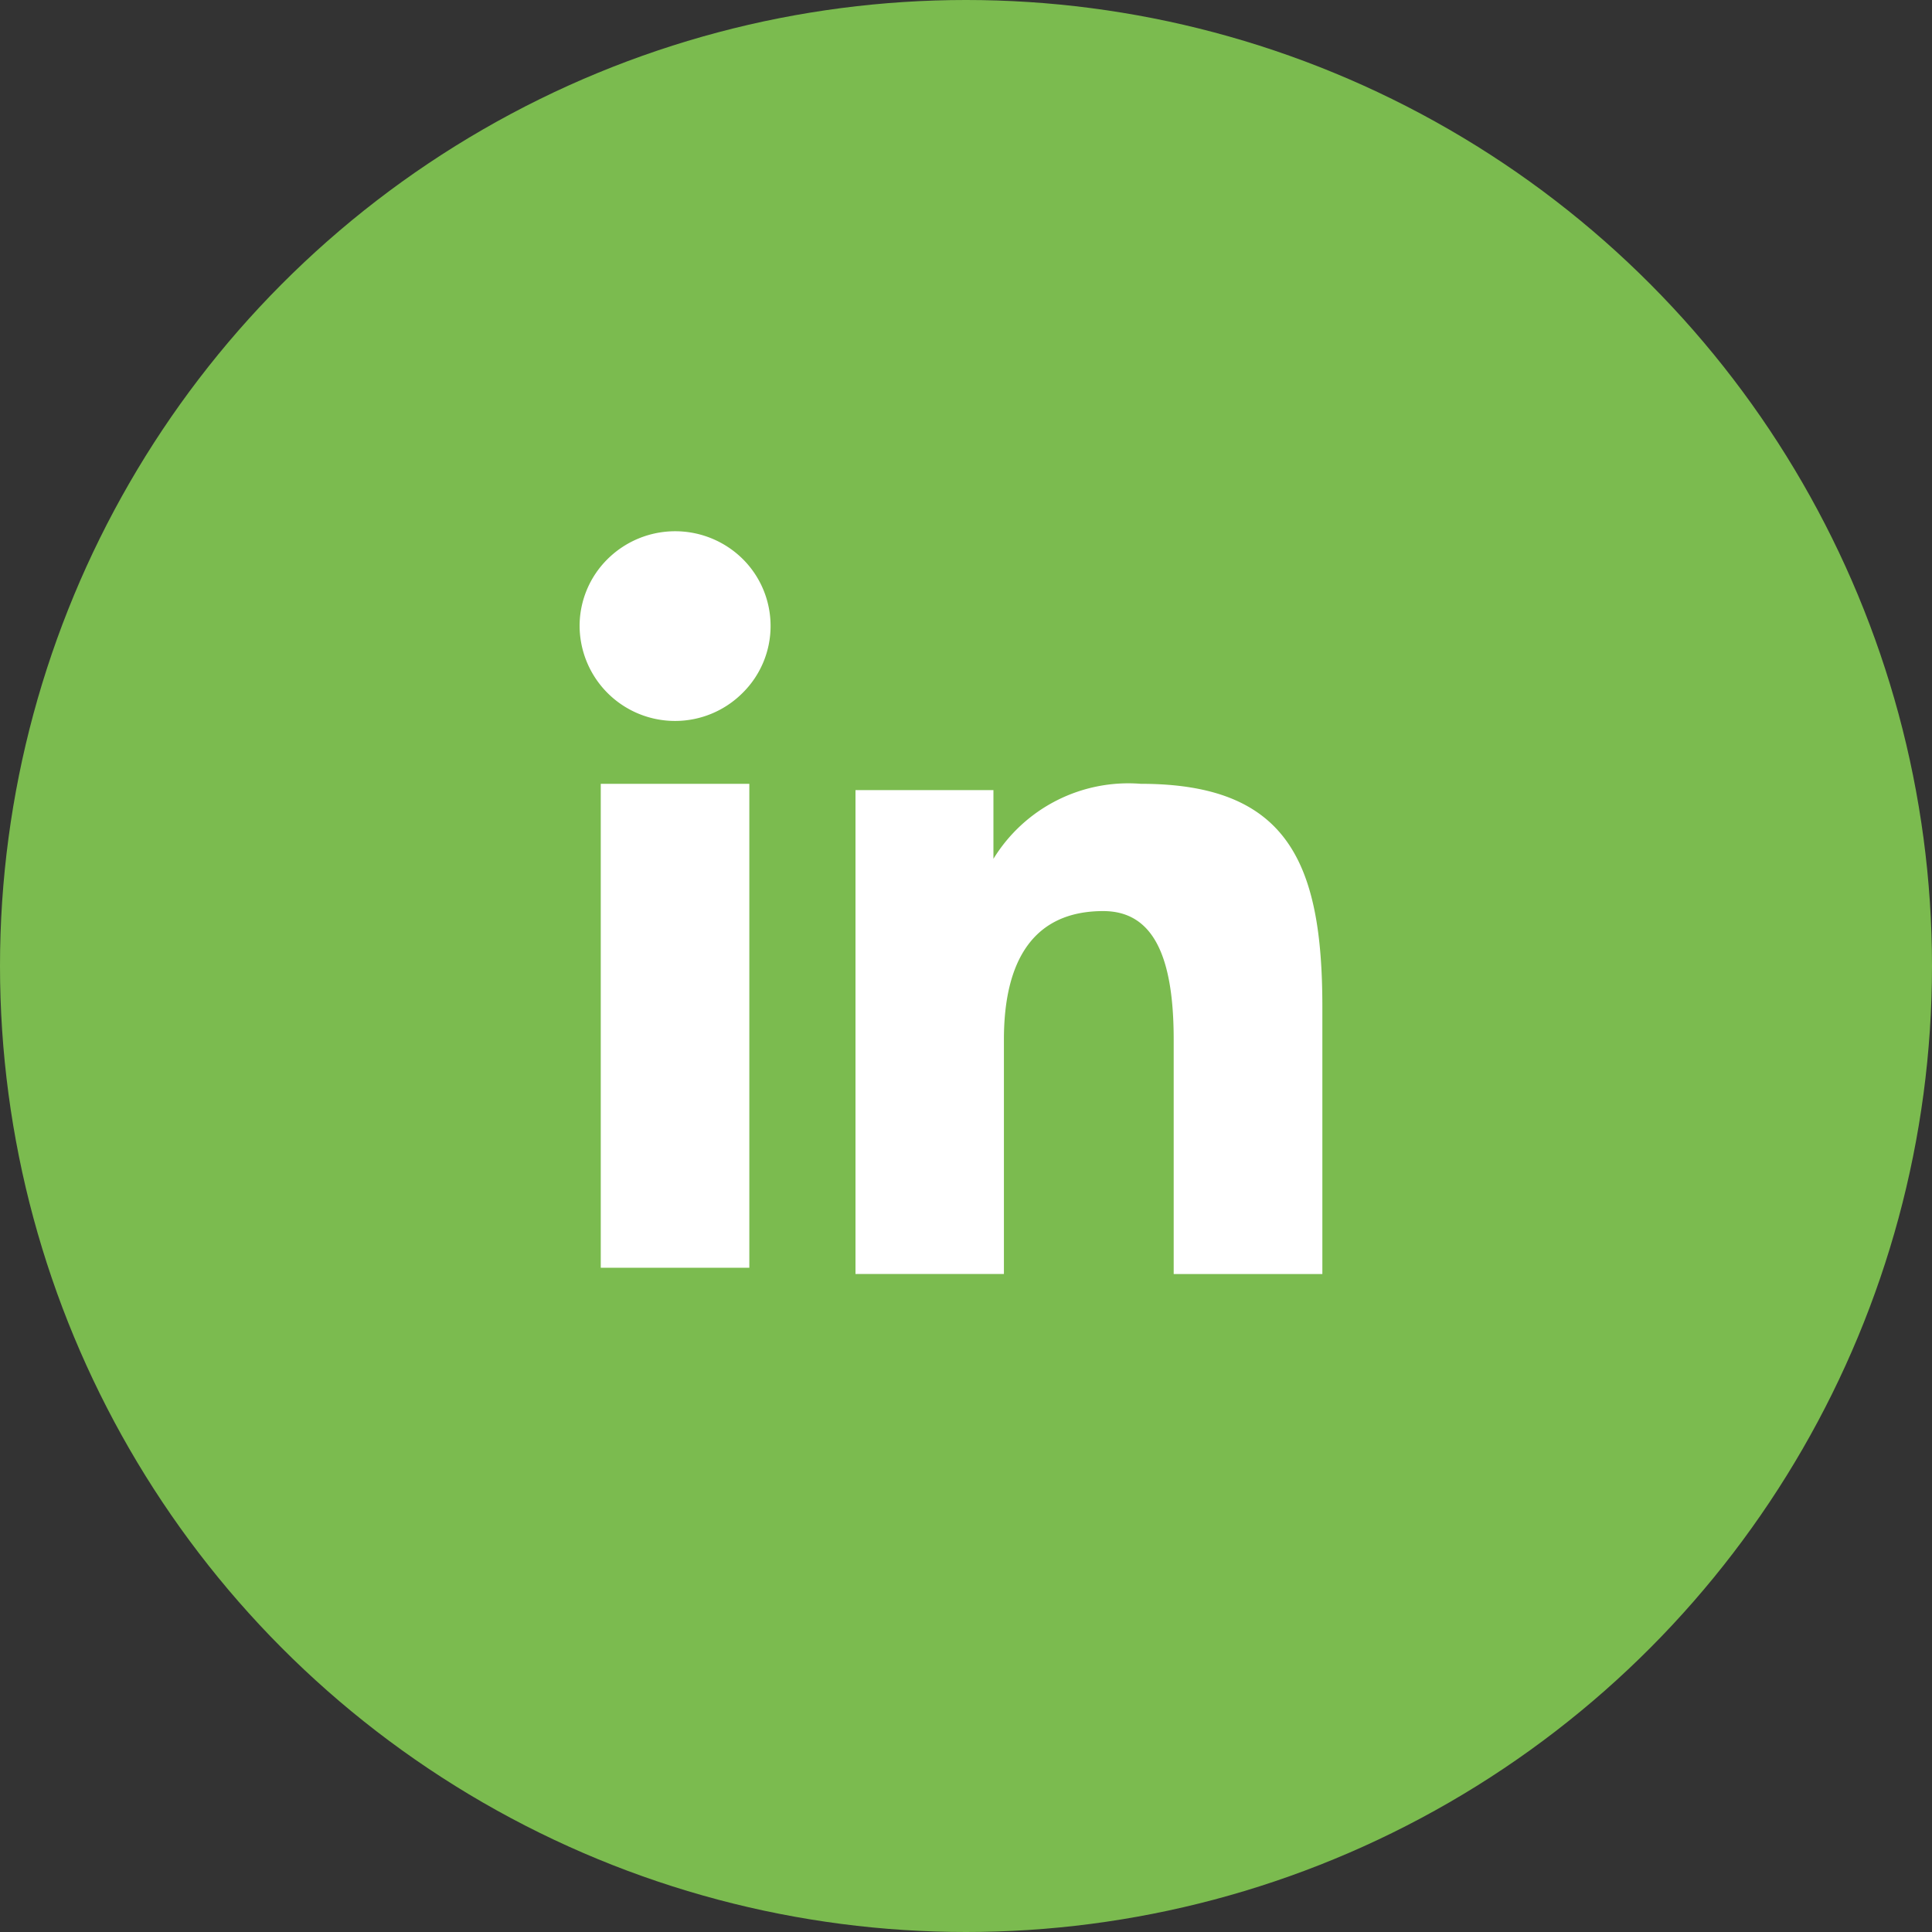
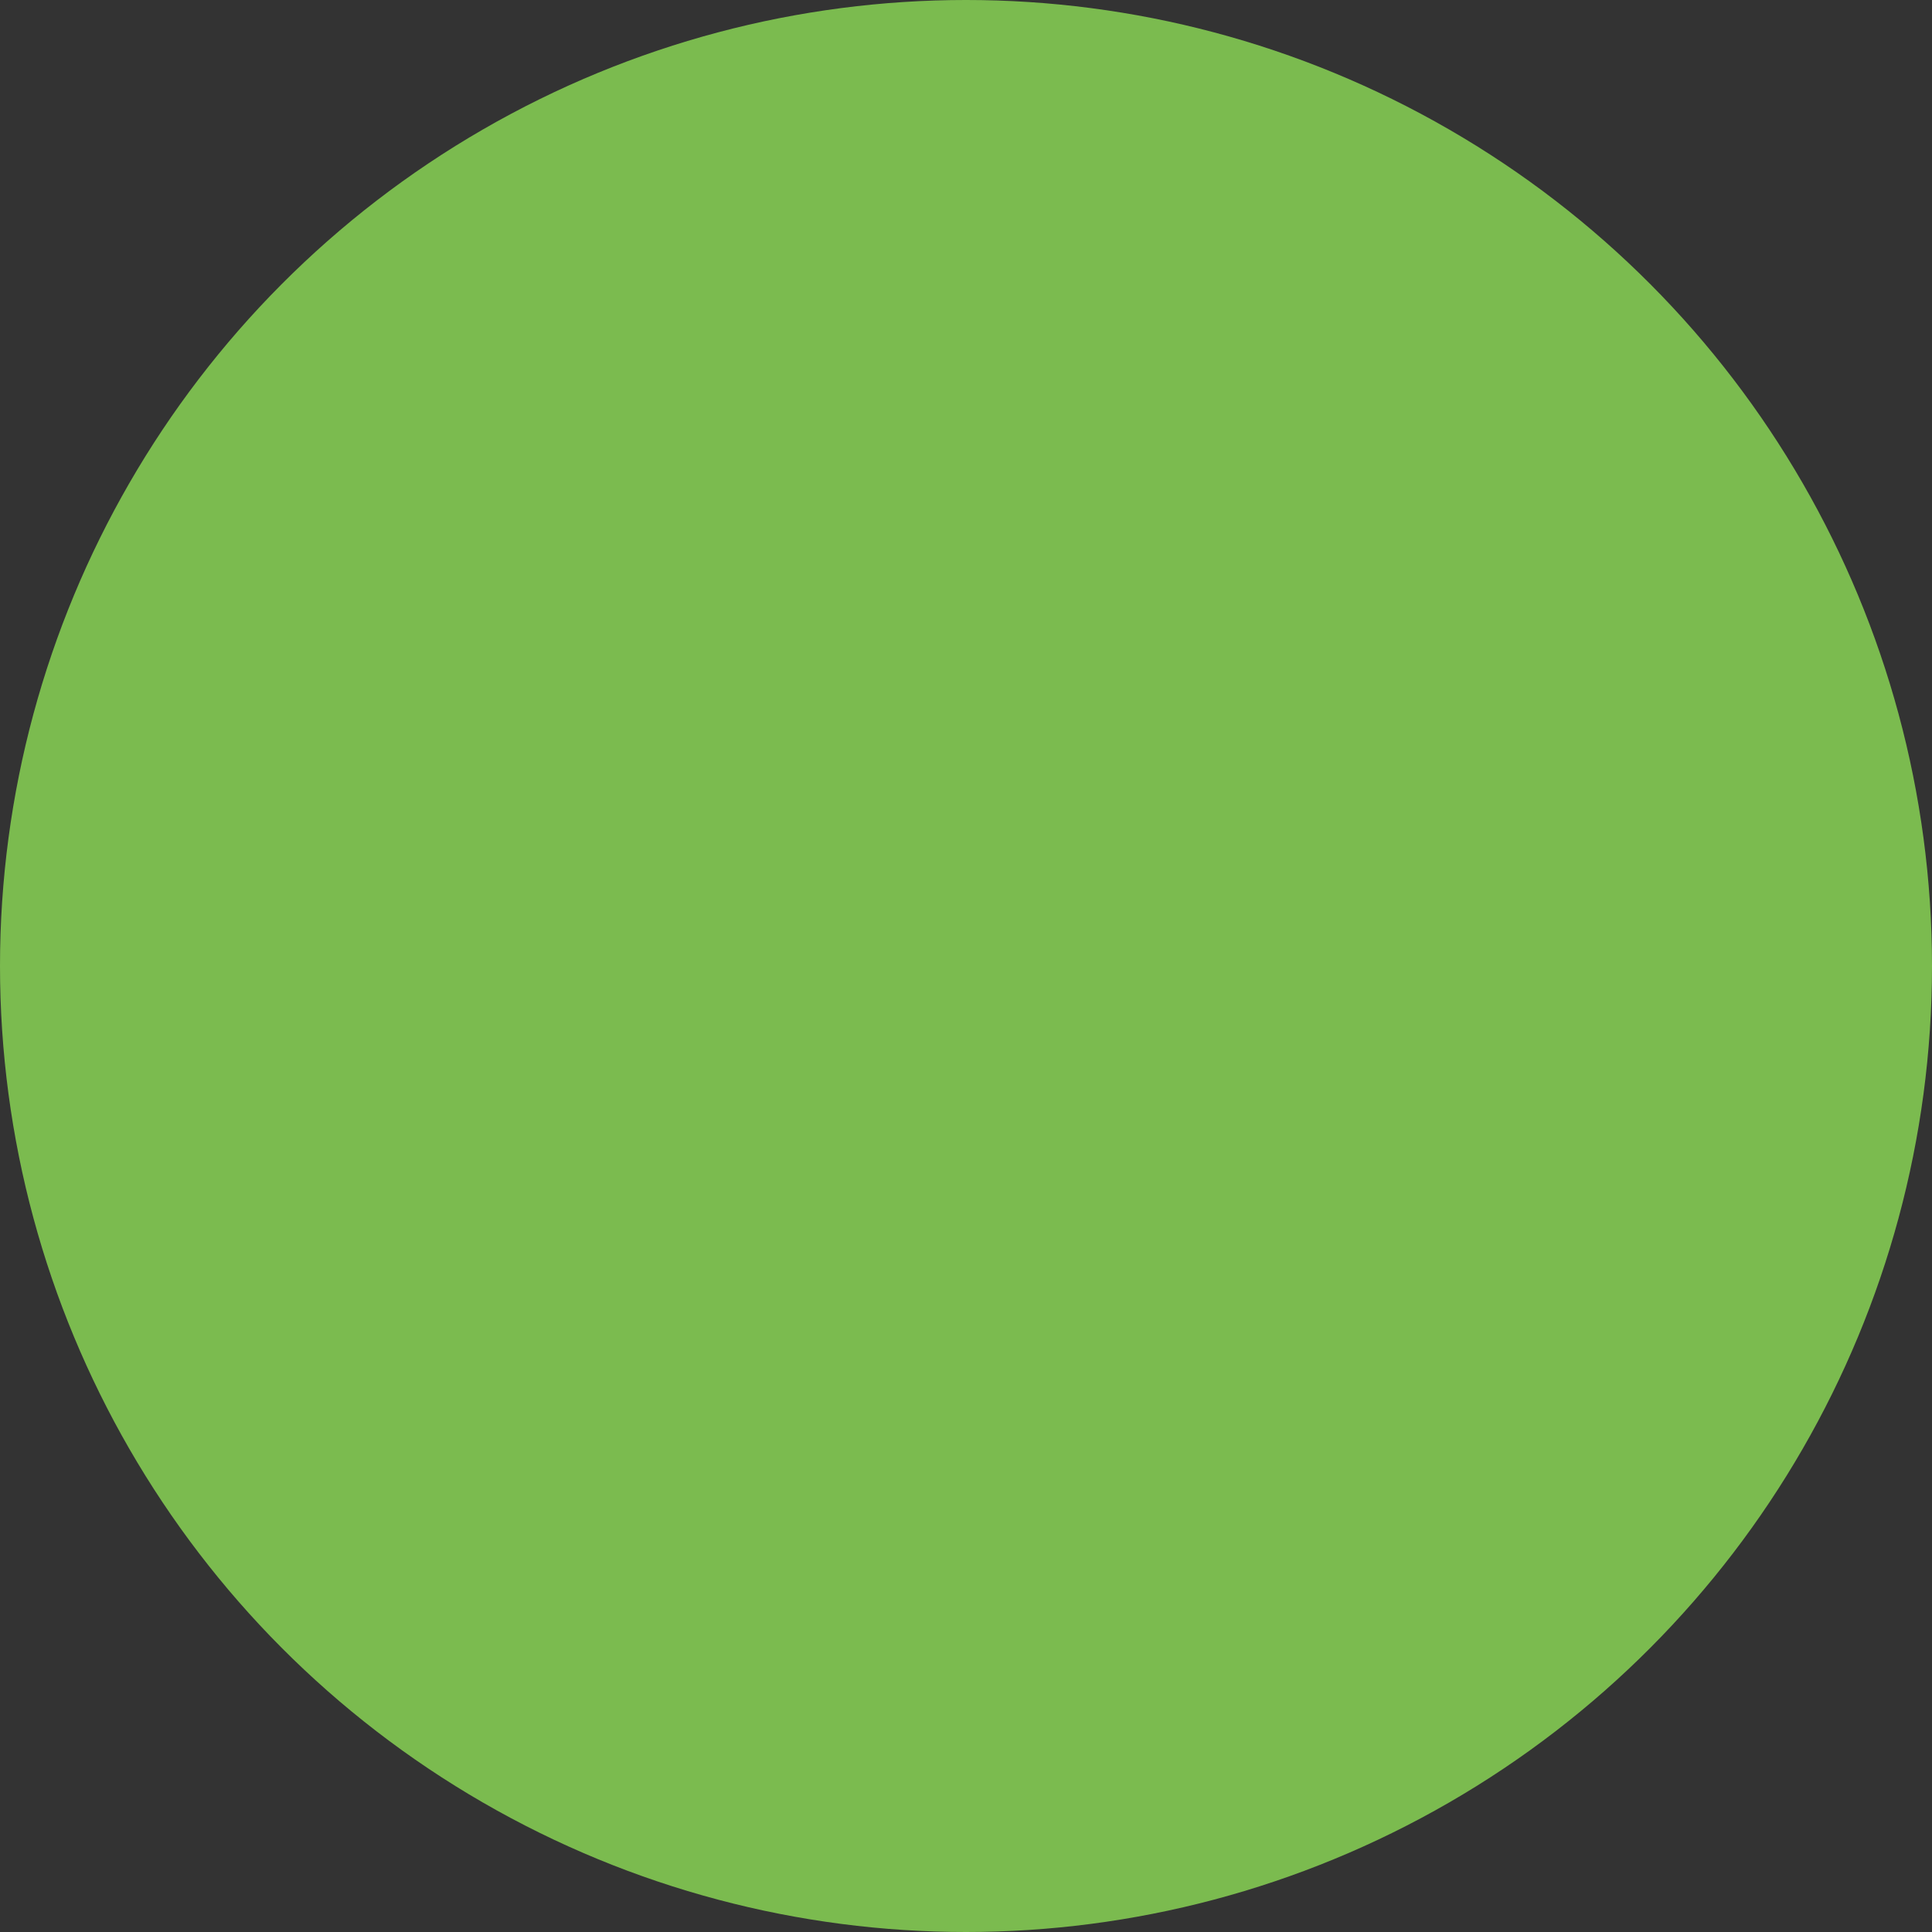
<svg xmlns="http://www.w3.org/2000/svg" width="40" height="40" viewBox="0 0 40 40">
  <rect x="0" y="0" width="40" height="40" fill="#333333" stroke="none" />
  <g id="Group_471" data-name="Group 471" transform="translate(-163 -6905)">
    <circle id="Ellipse_9" data-name="Ellipse 9" cx="20" cy="20" r="20" transform="translate(163 6905)" fill="#7bbb4f" />
-     <path id="Icon_akar-linkedin-fill" data-name="Icon akar-linkedin-fill" d="M8.712,8.358h2.856V9.781a3.276,3.276,0,0,1,3.051-1.553c3.038,0,3.759,1.628,3.759,4.616v5.534H15.3V13.524c0-1.7-.411-2.661-1.459-2.661-1.452,0-2.056,1.034-2.056,2.66v4.854H8.712V8.358ZM3.438,18.247H6.514V8.228H3.438V18.247ZM6.954,4.961a1.945,1.945,0,0,1-.579,1.385A1.976,1.976,0,0,1,3,4.961a1.948,1.948,0,0,1,.579-1.386,1.989,1.989,0,0,1,2.8,0A1.952,1.952,0,0,1,6.954,4.961Z" transform="translate(172 6913)" fill="#fff" />
  </g>
</svg>